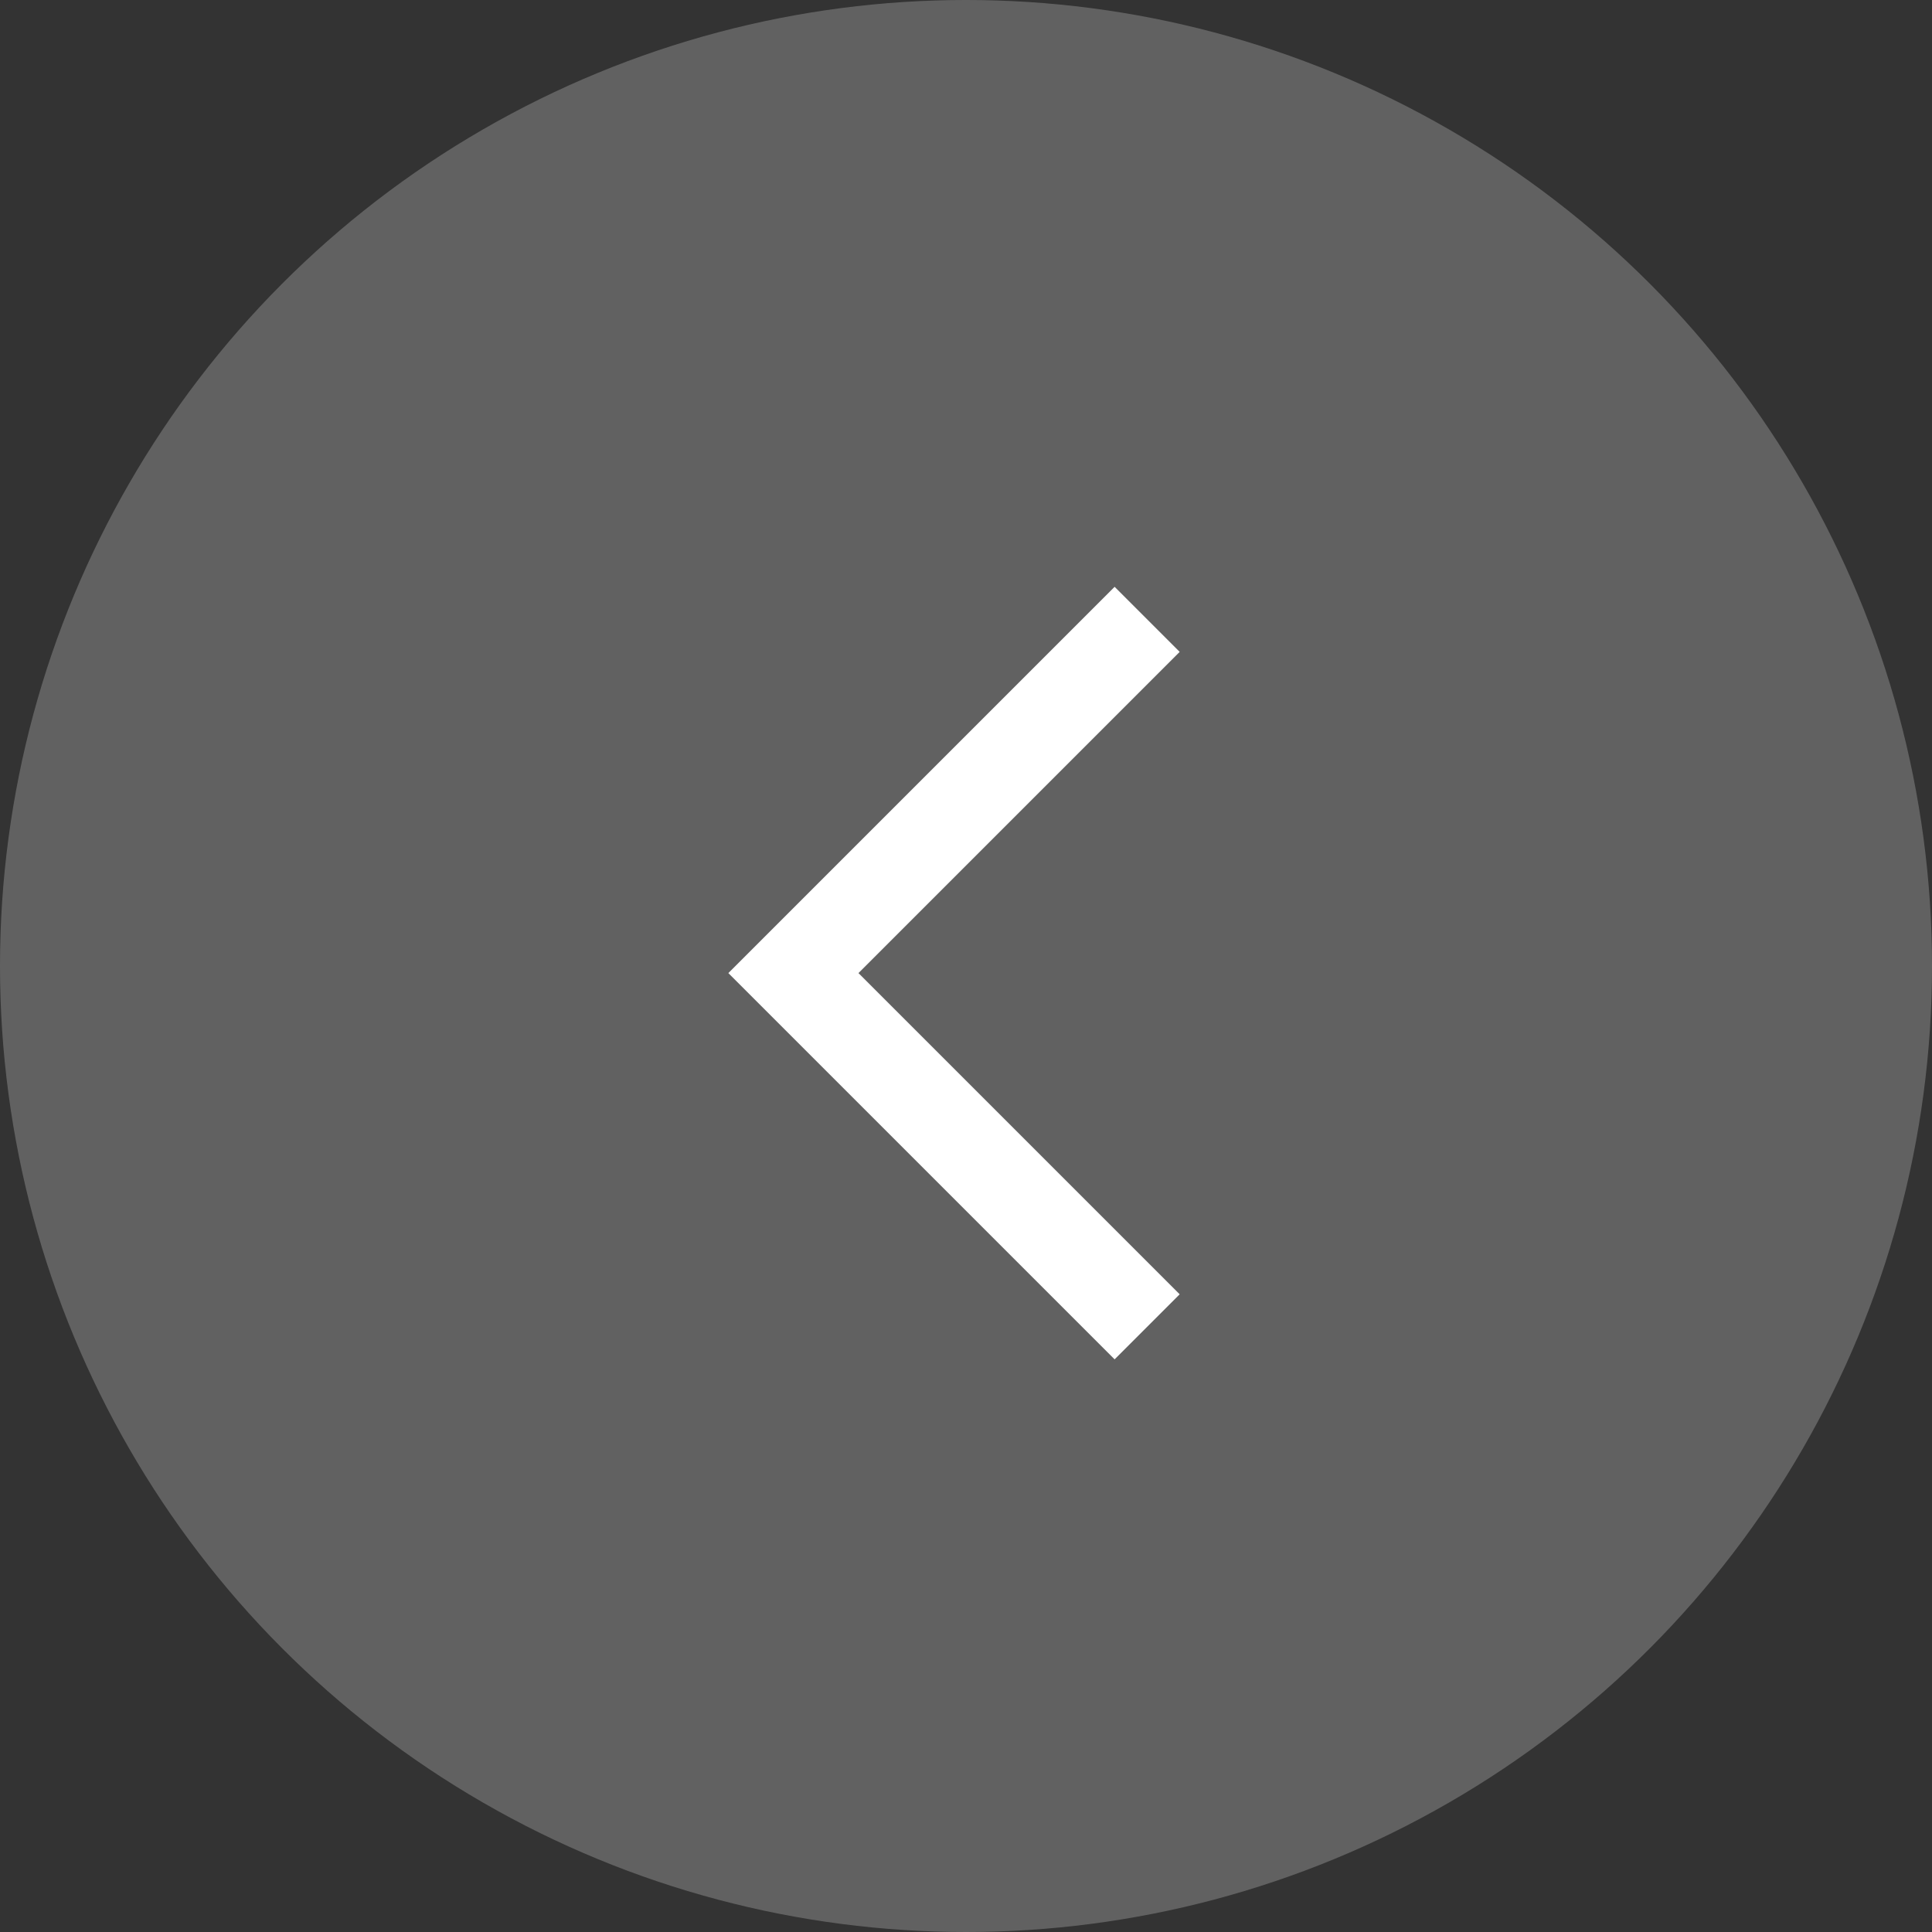
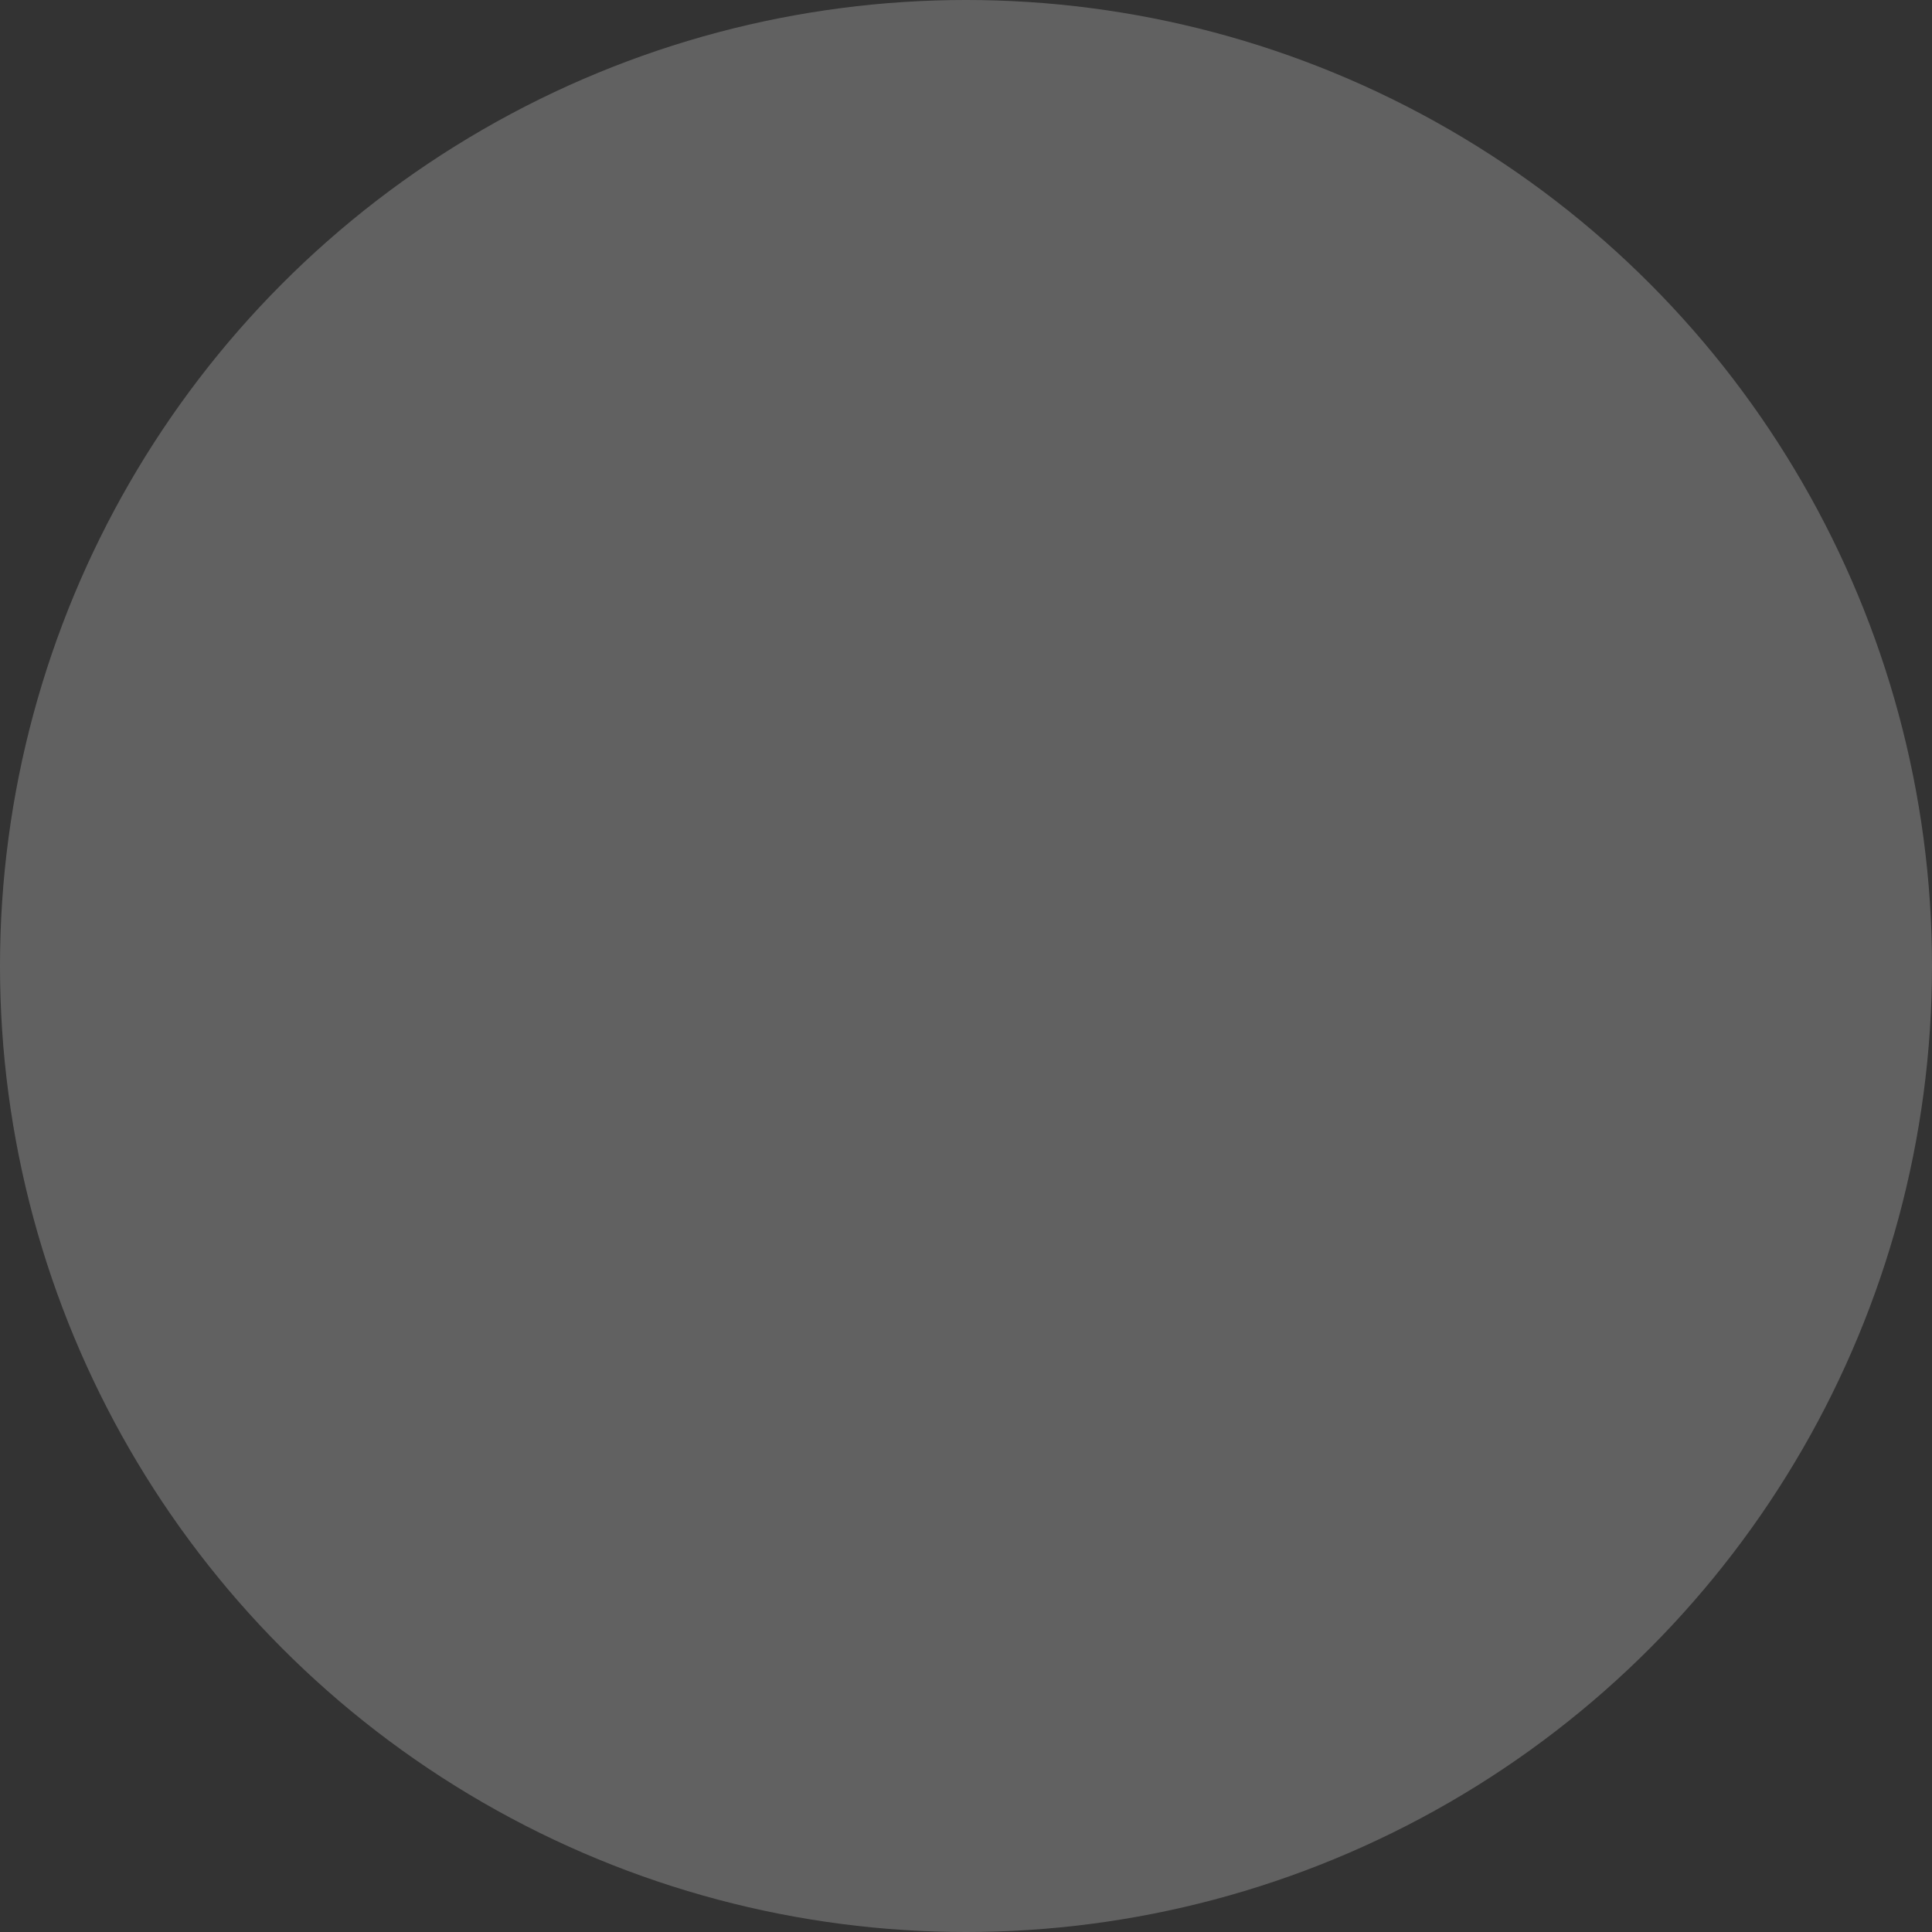
<svg xmlns="http://www.w3.org/2000/svg" width="42" height="42" viewBox="0 0 42 42">
  <rect x="0" y="0" width="42" height="42" fill="#333333" stroke="none" />
  <g id="Group_13" data-name="Group 13" transform="translate(-91 -140)">
    <circle id="Ellipse_1" data-name="Ellipse 1" cx="21" cy="21" r="21" transform="translate(91 140)" fill="#fff" opacity="0.23" />
-     <path id="Path_3" data-name="Path 3" d="M129.113,88.155l-7.69-7.69,7.69-7.69" transform="translate(-13.175 80.689)" fill="none" stroke="#fff" stroke-width="2" />
  </g>
</svg>